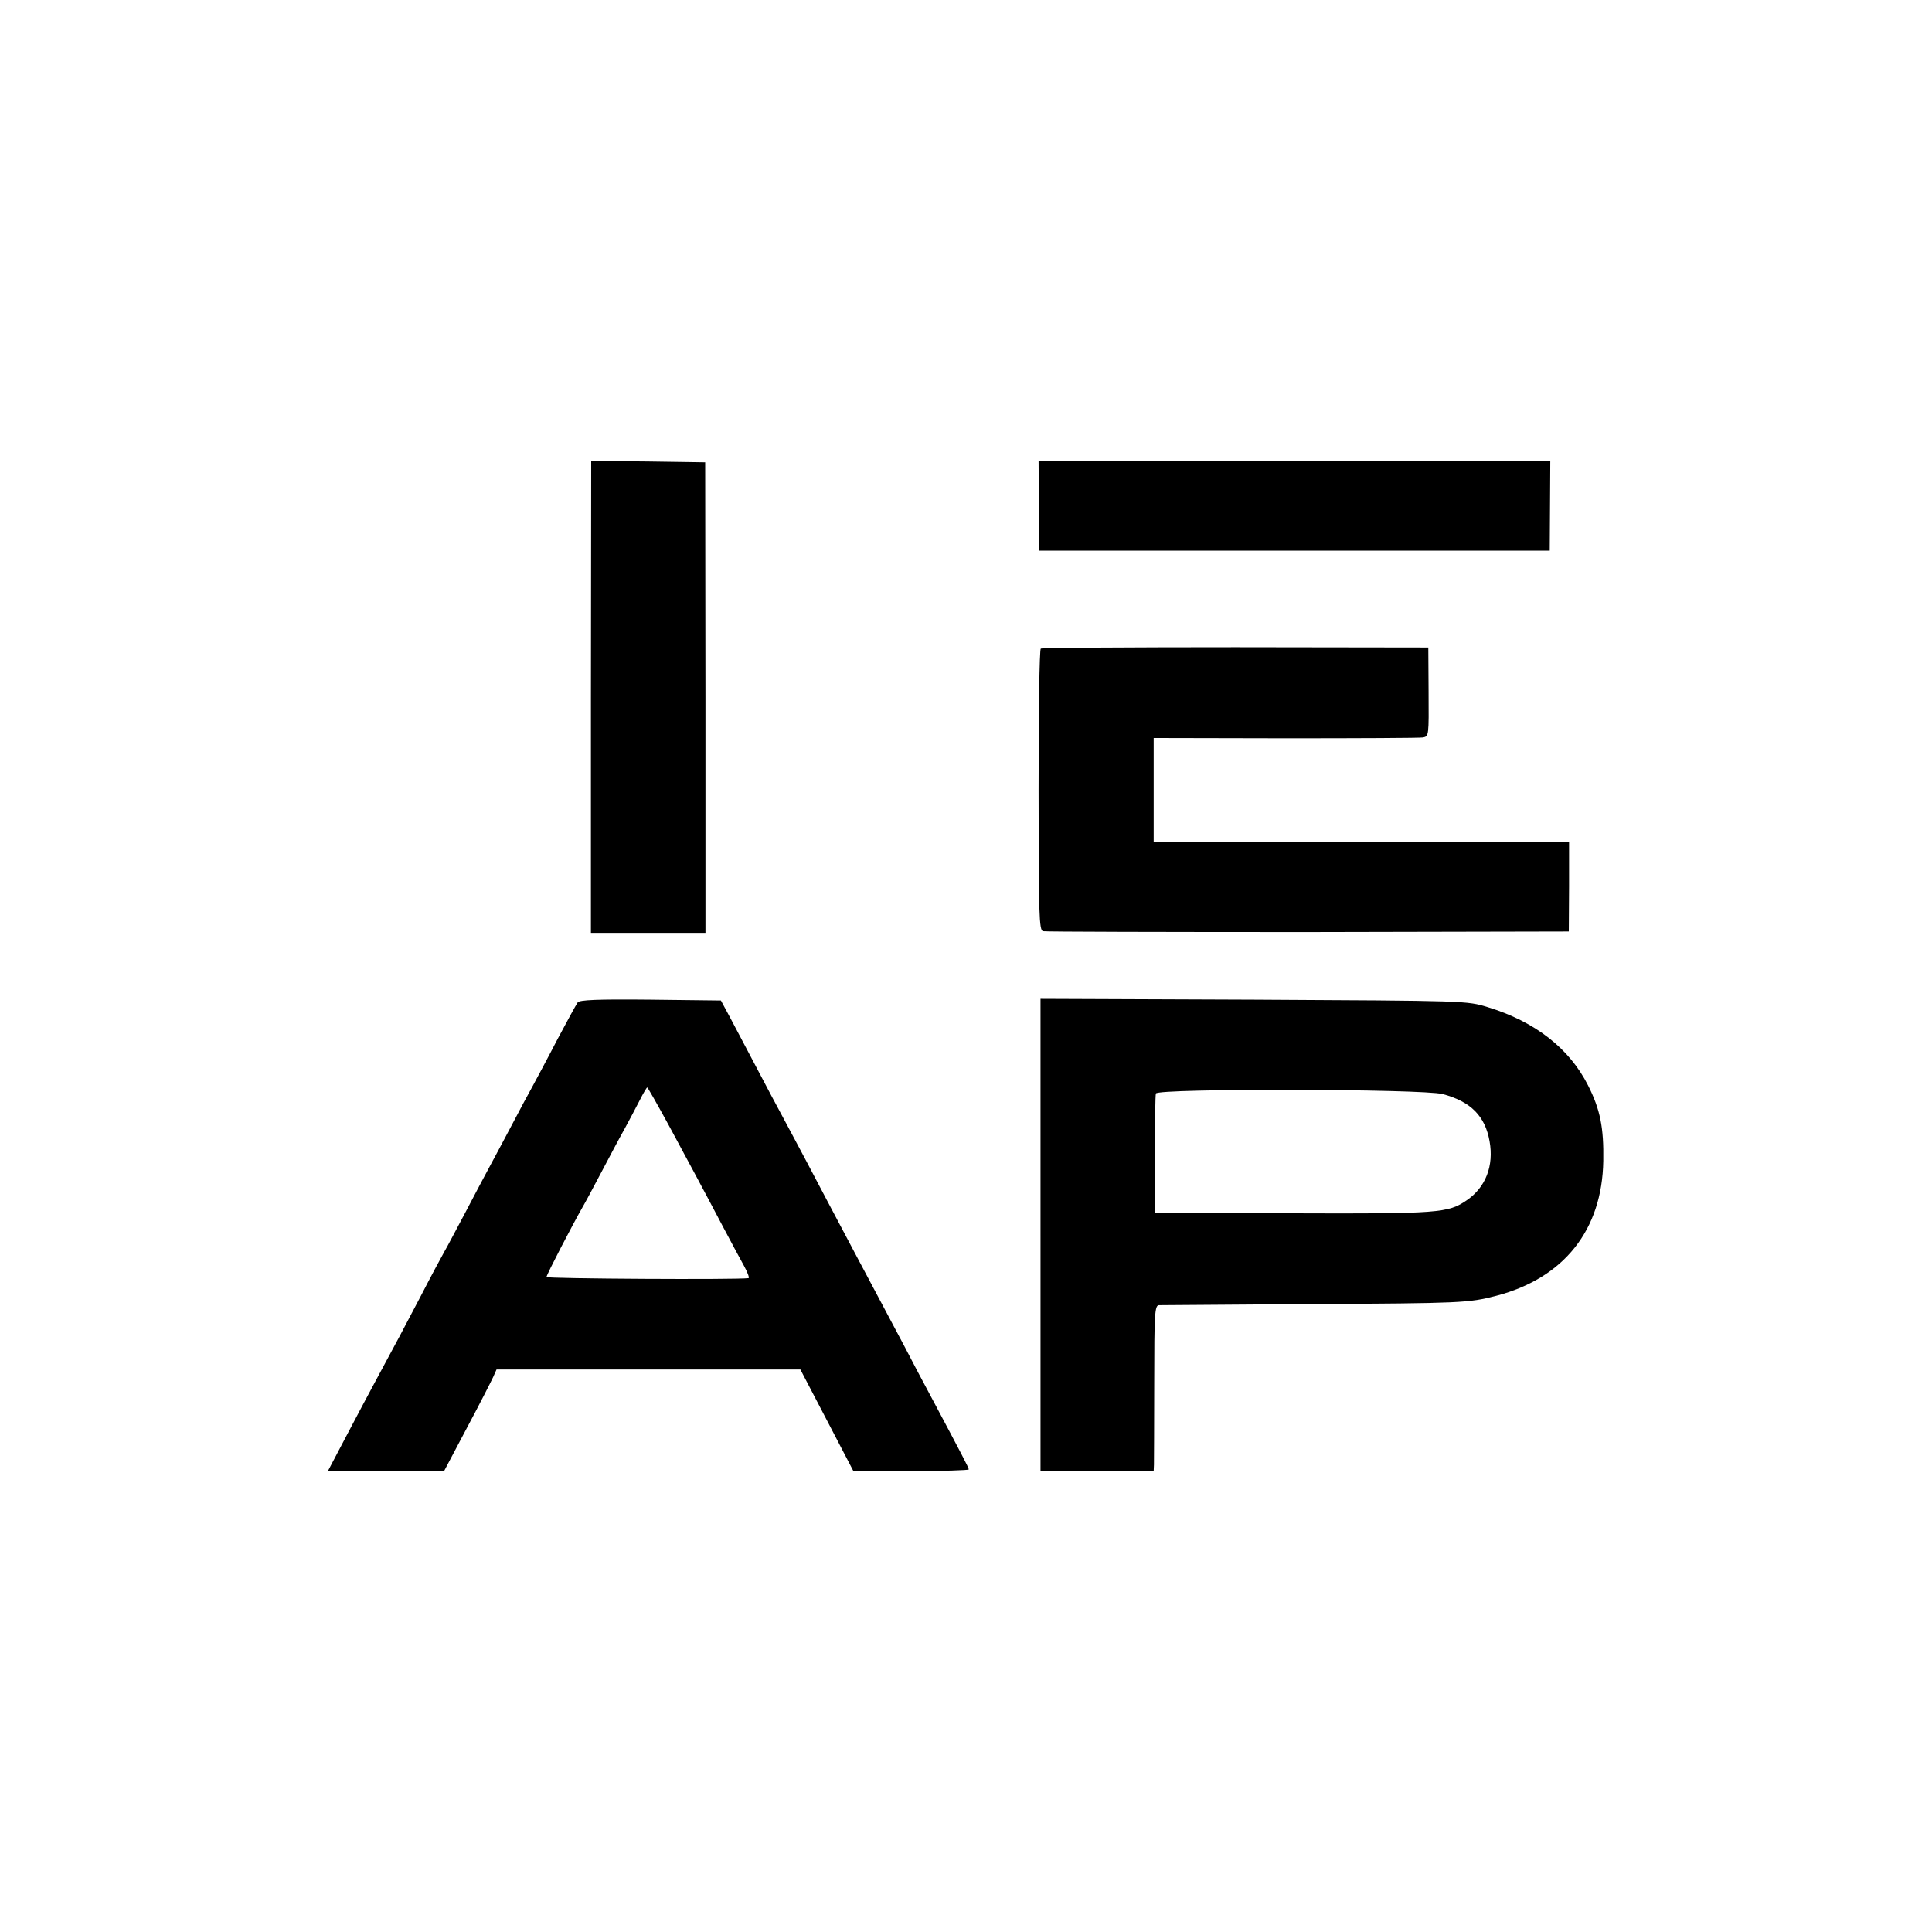
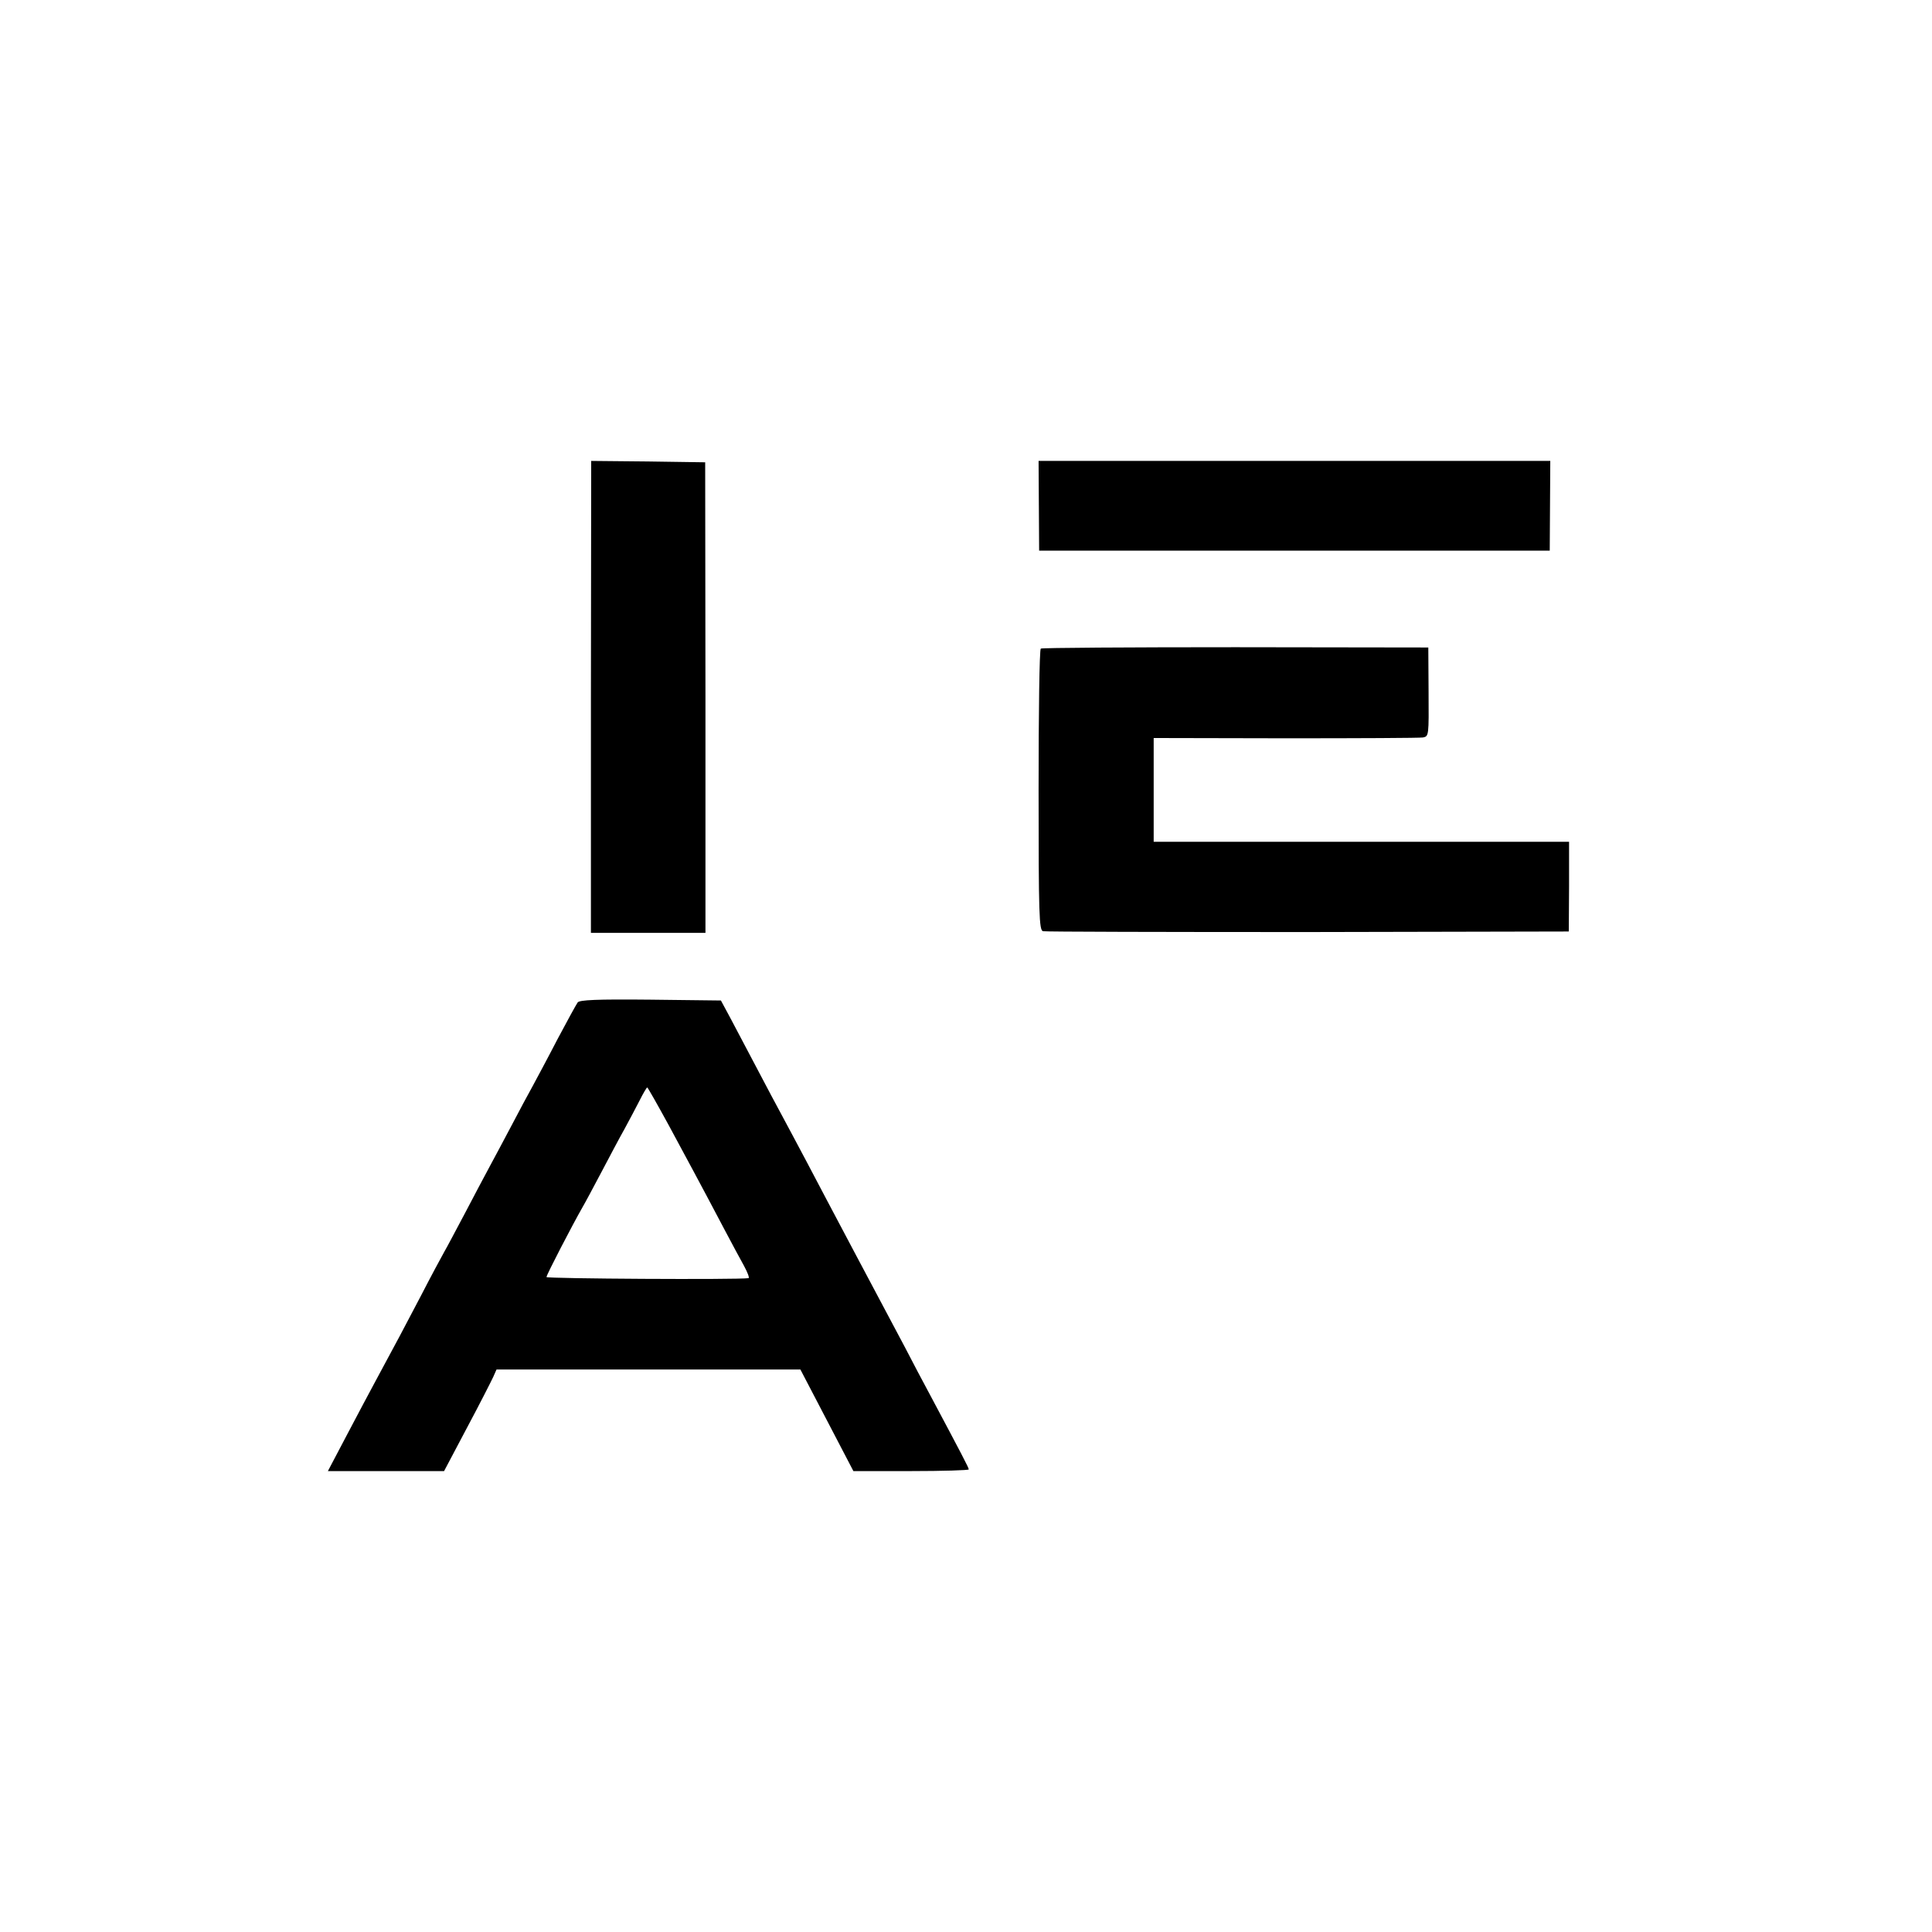
<svg xmlns="http://www.w3.org/2000/svg" version="1.0" width="700pt" height="700pt" viewBox="0 0 700 700" preserveAspectRatio="xMidYMid meet">
  <g transform="translate(0,700) scale(0.1,-0.1)" fill="#000000" stroke="none">
    <path d="M2141 4475 l0 -855 208 0 207 0 0 853 -1 852 -207 3 -206 2 -1 -855z" />
    <path d="M3764 5168 l1 -163 925 0 925 0 1 163 1 162 -927 0 -927 0 1 -162z" />
    <path d="M3771 4650 c-5 -3 -8 -233 -8 -512 0 -455 2 -508 16 -512 9 -2 441 -3 961 -3 l944 2 1 163 0 162 -752 0 -753 0 0 188 0 188 478 -1 c262 0 487 1 498 3 21 4 21 8 20 165 l-1 161 -698 1 c-385 0 -702 -2 -706 -5z" />
    <path d="M2093 3368 c-5 -7 -38 -67 -73 -133 -34 -66 -75 -142 -90 -170 -15 -27 -49 -90 -75 -140 -26 -49 -62 -117 -80 -150 -18 -33 -58 -109 -90 -170 -32 -60 -65 -123 -75 -140 -9 -16 -48 -88 -85 -160 -64 -122 -86 -164 -165 -310 -18 -33 -64 -120 -102 -192 l-70 -133 211 0 210 0 83 157 c46 86 88 169 95 184 l12 27 550 0 551 0 96 -184 96 -184 209 0 c115 0 209 3 209 6 0 6 -23 50 -145 279 -18 33 -57 107 -87 165 -31 58 -111 209 -178 335 -67 127 -147 277 -177 335 -31 58 -70 132 -88 165 -18 33 -60 112 -93 175 -33 63 -76 144 -95 180 l-35 65 -255 3 c-196 2 -257 -1 -264 -10z m330 -445 c72 -134 103 -190 202 -378 26 -49 58 -109 71 -132 13 -24 20 -43 16 -44 -41 -6 -732 -2 -732 4 0 8 94 189 130 252 10 17 41 75 70 130 29 55 66 125 83 155 16 30 41 76 54 102 13 26 26 48 28 48 2 0 37 -62 78 -137z" />
-     <path d="M3770 2525 l0 -855 205 0 205 0 1 23 c0 12 1 147 1 300 0 248 2 277 17 278 9 0 255 2 546 4 553 3 575 4 676 30 245 64 384 238 388 489 2 120 -11 186 -55 273 -68 135 -193 232 -364 284 -75 23 -77 23 -847 27 l-773 3 0 -856z m1457 511 c102 -27 154 -80 170 -171 16 -89 -14 -167 -83 -214 -67 -46 -100 -49 -630 -47 l-498 1 -1 210 c-1 116 1 216 3 223 6 19 967 17 1039 -2z" />
  </g>
</svg>